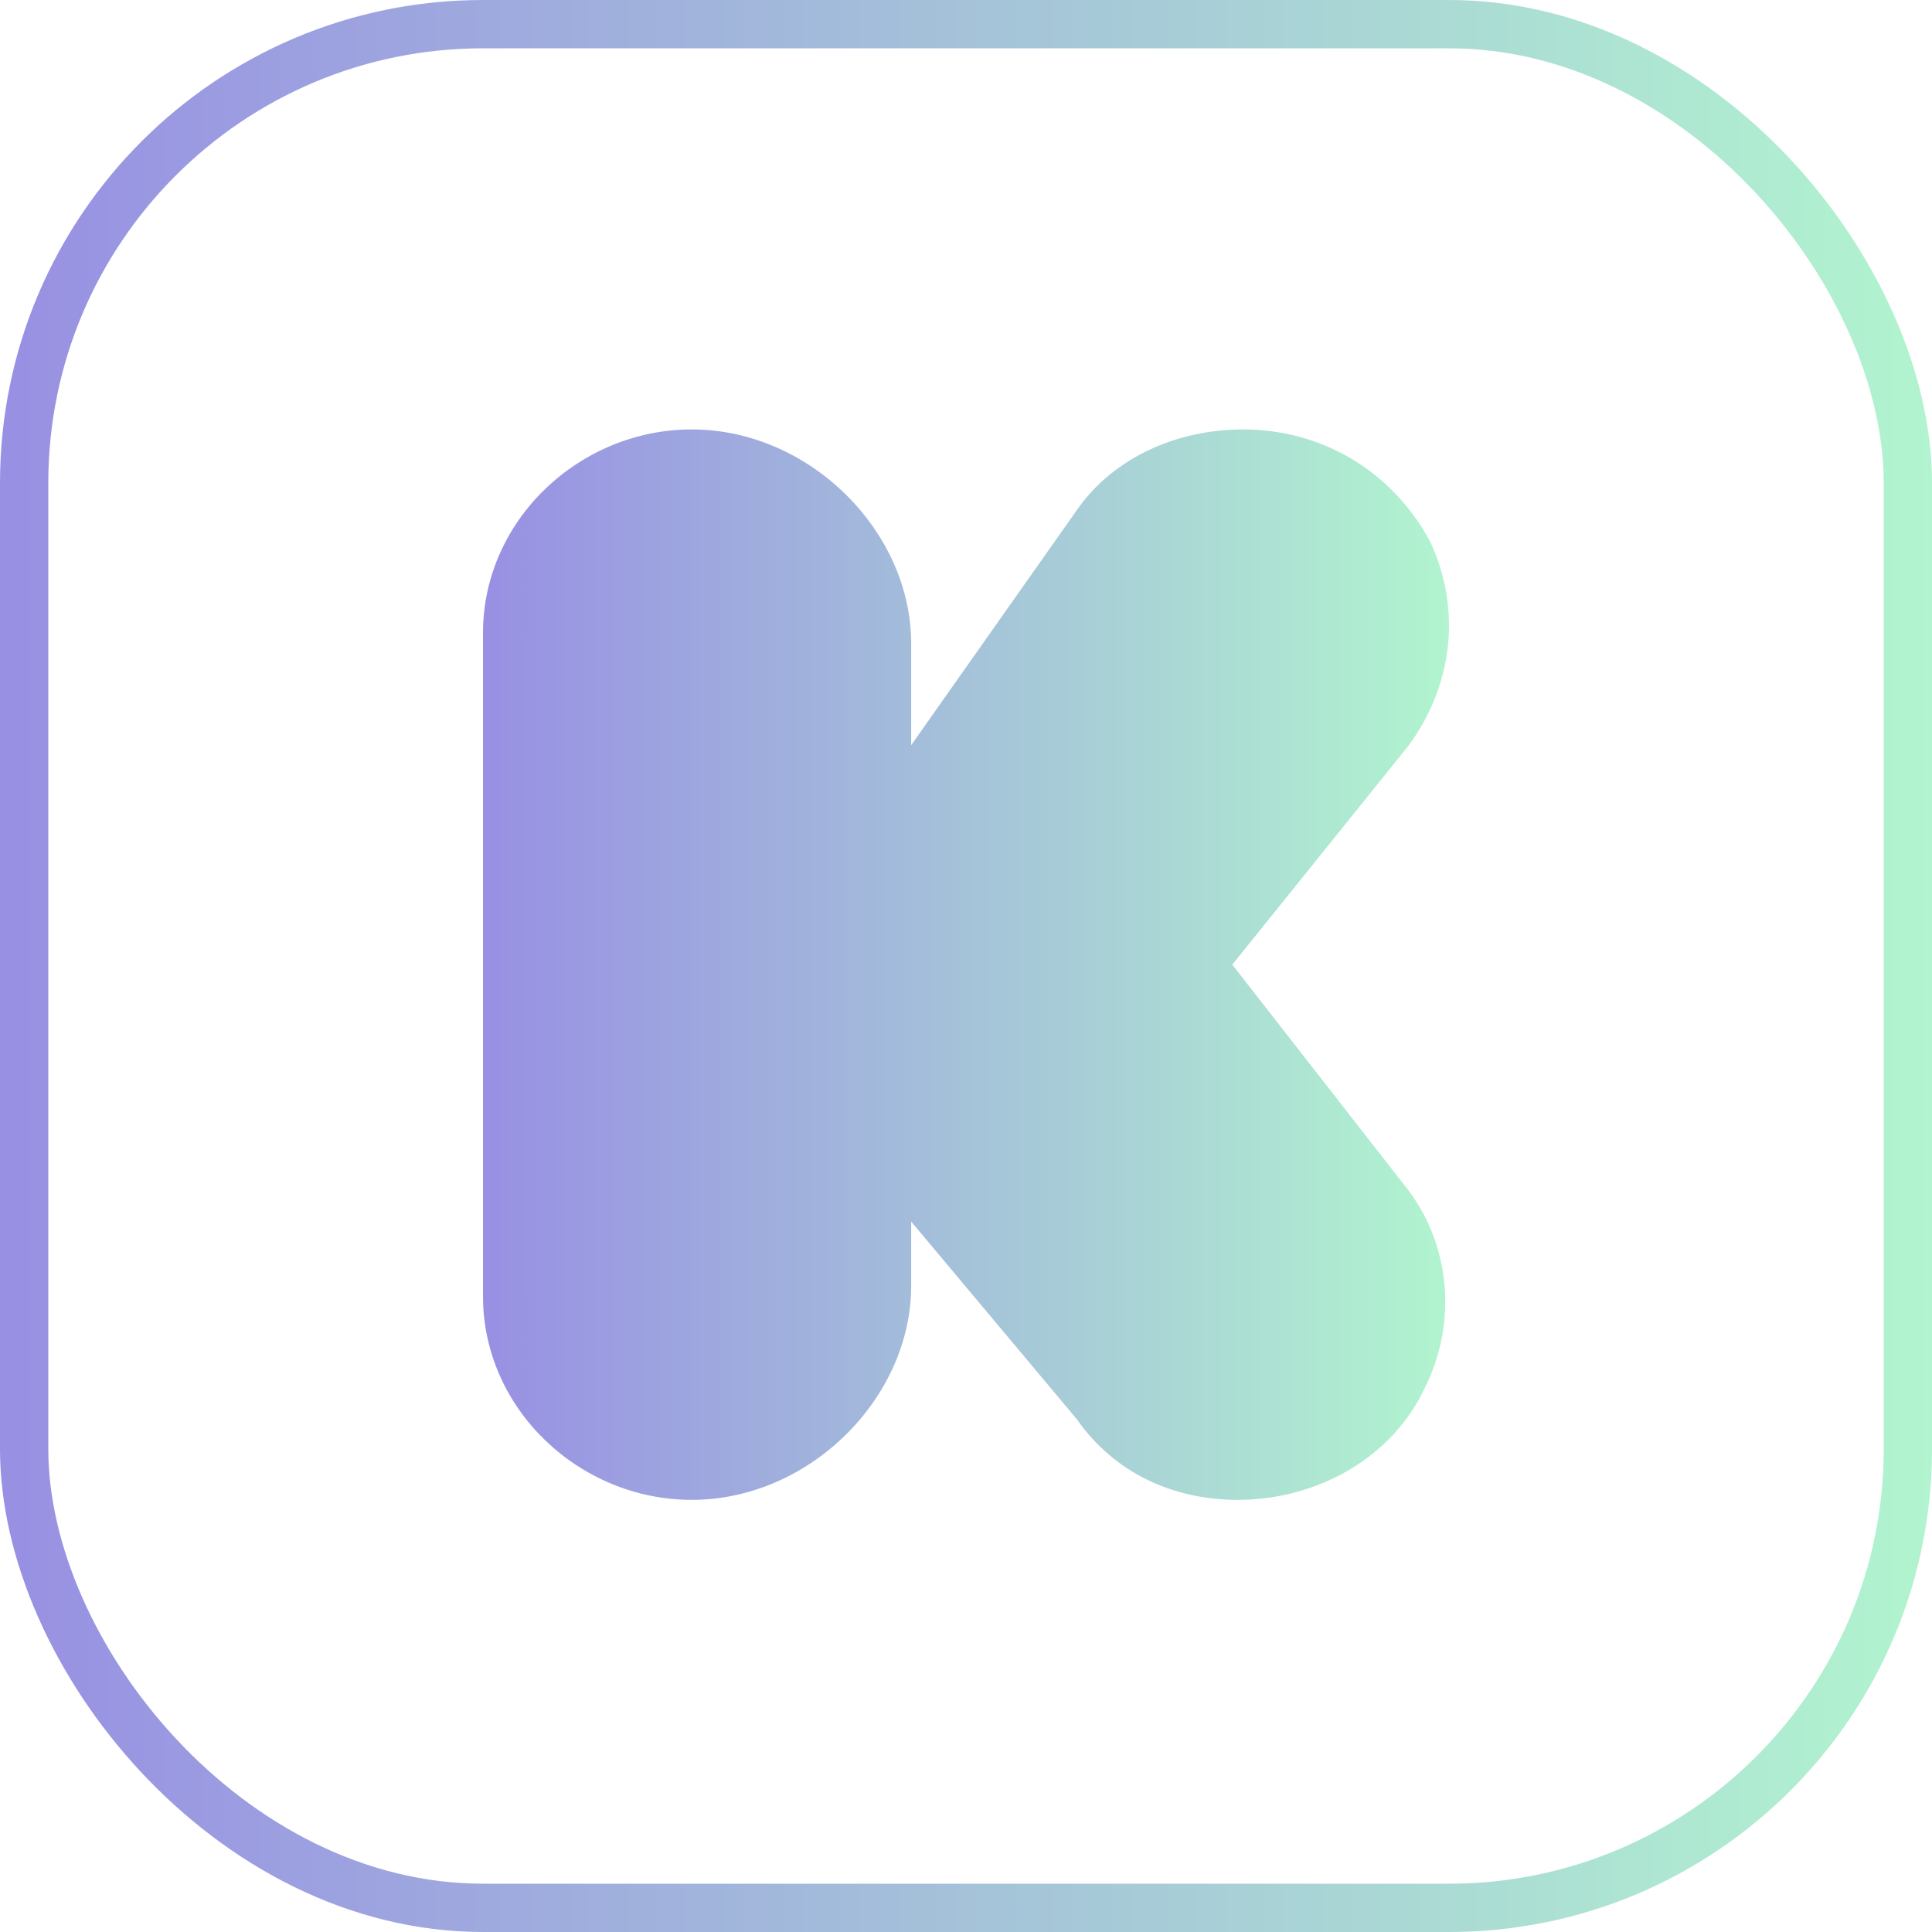
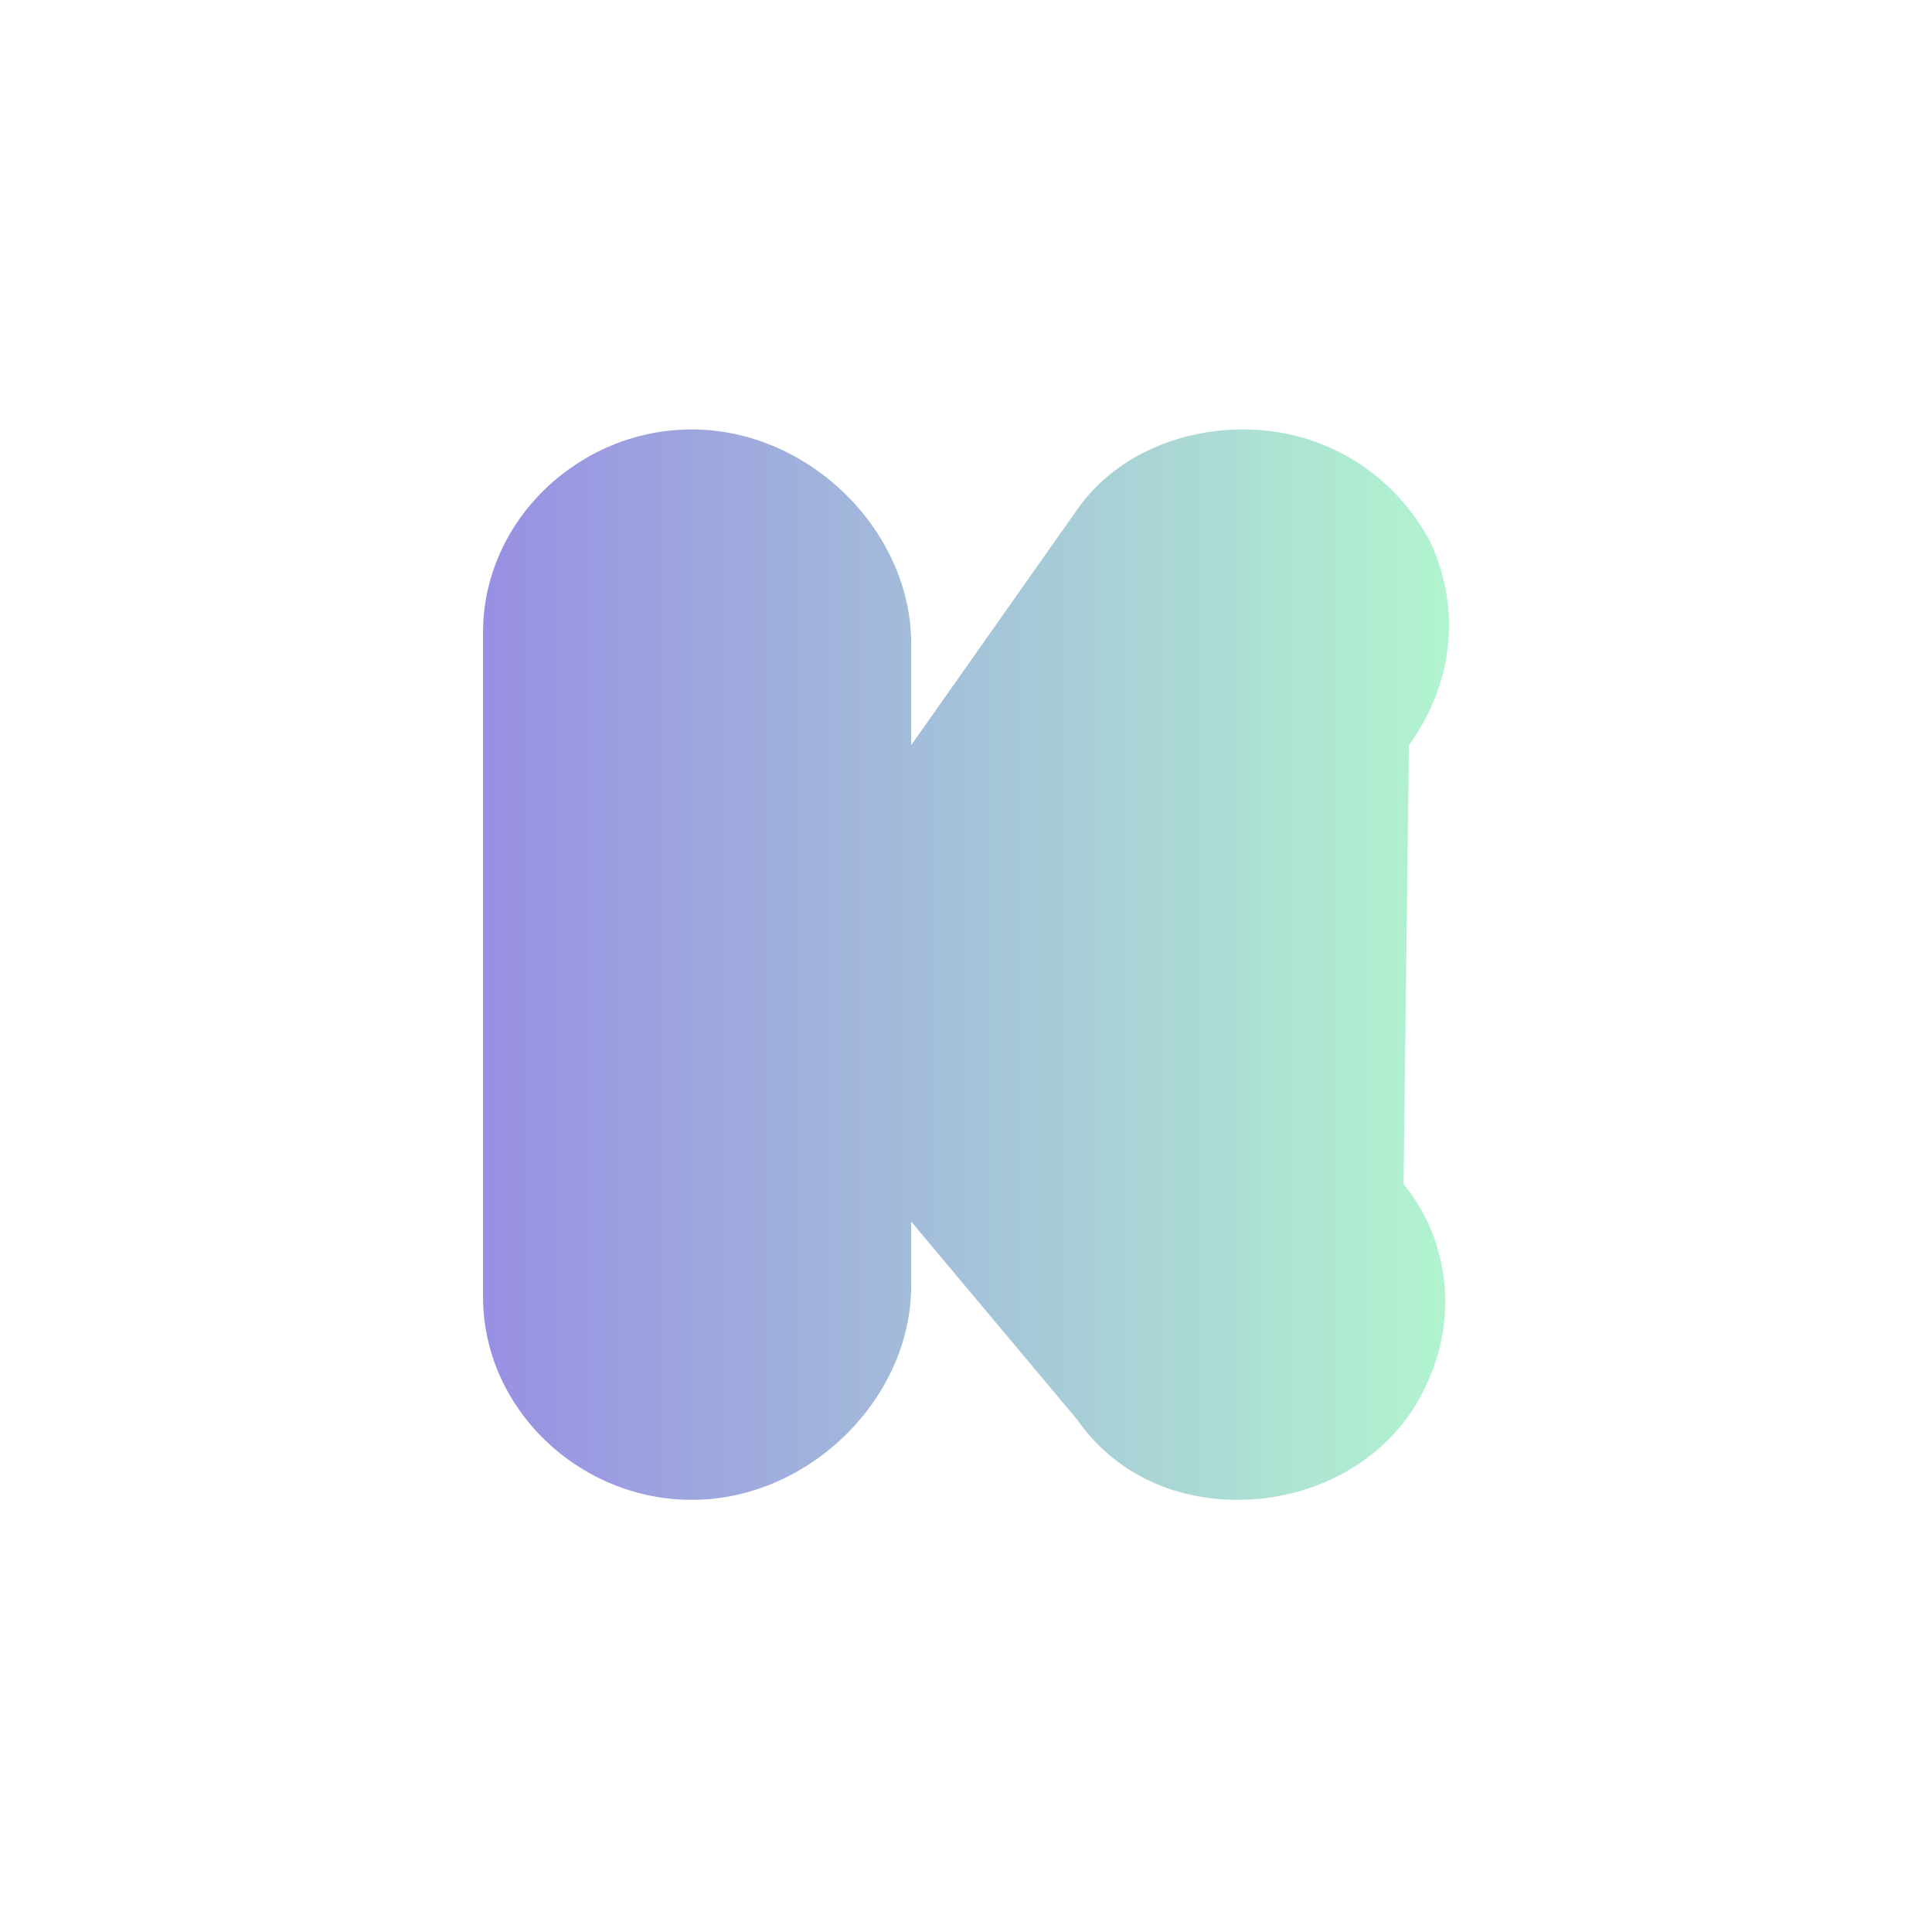
<svg xmlns="http://www.w3.org/2000/svg" width="40" height="40" viewBox="0 0 40 40" fill="none">
-   <rect x="0.5" y="0.5" width="39" height="39" rx="9.5" stroke="url(#paint0_linear_4417_10725)" />
-   <path d="M29.059 24.515C30.057 25.734 30.168 27.396 29.503 28.726C28.838 30.166 27.286 31.053 25.624 31.053C24.294 31.053 23.076 30.499 22.3 29.39L18.865 25.291V26.62C18.865 28.947 16.759 31.053 14.322 31.053C11.995 31.053 10 29.169 10 26.842V13.101C10 10.774 11.995 8.891 14.322 8.891C16.759 8.891 18.865 10.996 18.865 13.323V15.428L22.3 10.553C23.076 9.445 24.405 8.891 25.735 8.891C27.397 8.891 28.838 9.777 29.613 11.218C30.278 12.658 30.057 14.21 29.17 15.428L25.513 19.972L29.059 24.515Z" fill="url(#paint1_linear_4417_10725)" />
+   <path d="M29.059 24.515C30.057 25.734 30.168 27.396 29.503 28.726C28.838 30.166 27.286 31.053 25.624 31.053C24.294 31.053 23.076 30.499 22.3 29.39L18.865 25.291V26.62C18.865 28.947 16.759 31.053 14.322 31.053C11.995 31.053 10 29.169 10 26.842V13.101C10 10.774 11.995 8.891 14.322 8.891C16.759 8.891 18.865 10.996 18.865 13.323V15.428L22.3 10.553C23.076 9.445 24.405 8.891 25.735 8.891C27.397 8.891 28.838 9.777 29.613 11.218C30.278 12.658 30.057 14.21 29.17 15.428L29.059 24.515Z" fill="url(#paint1_linear_4417_10725)" />
  <defs>
    <linearGradient id="paint0_linear_4417_10725" x1="0" y1="20" x2="40" y2="20" gradientUnits="userSpaceOnUse">
      <stop stop-color="#9890E3" />
      <stop offset="1" stop-color="#B1F4CF" />
    </linearGradient>
    <linearGradient id="paint1_linear_4417_10725" x1="10" y1="19.972" x2="30" y2="19.972" gradientUnits="userSpaceOnUse">
      <stop stop-color="#9890E3" />
      <stop offset="1" stop-color="#B1F4CF" />
    </linearGradient>
  </defs>
</svg>